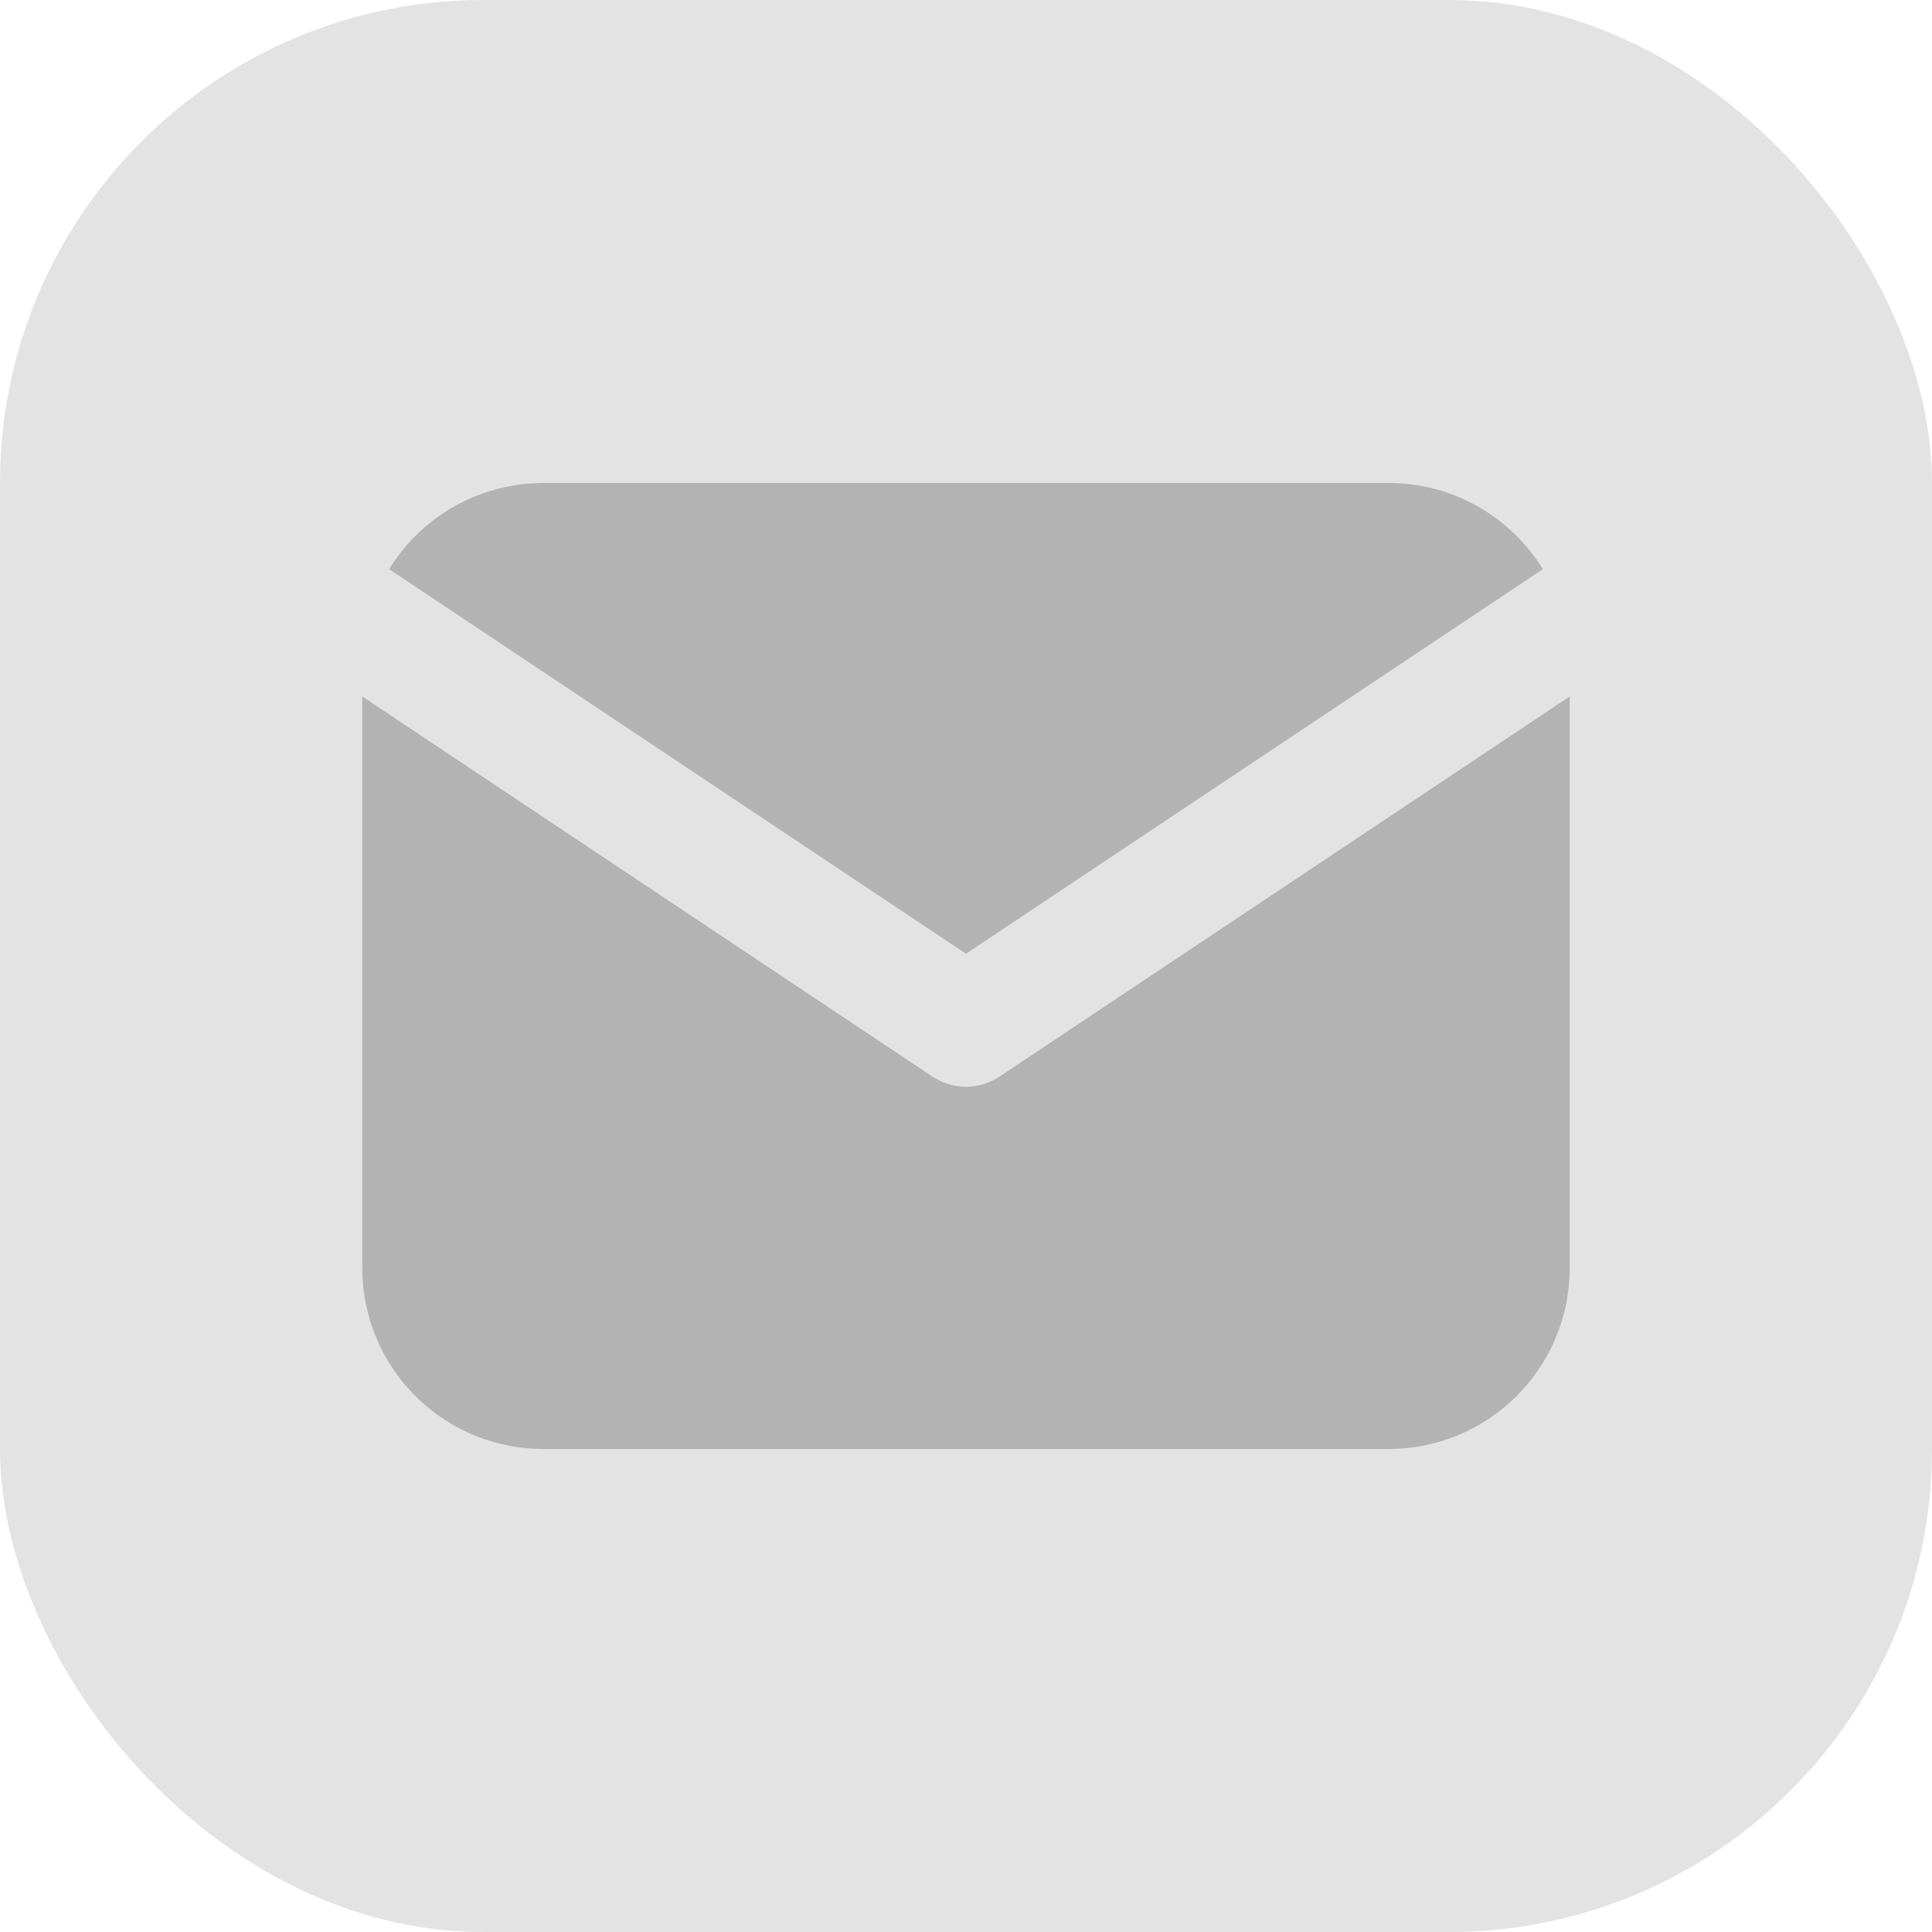
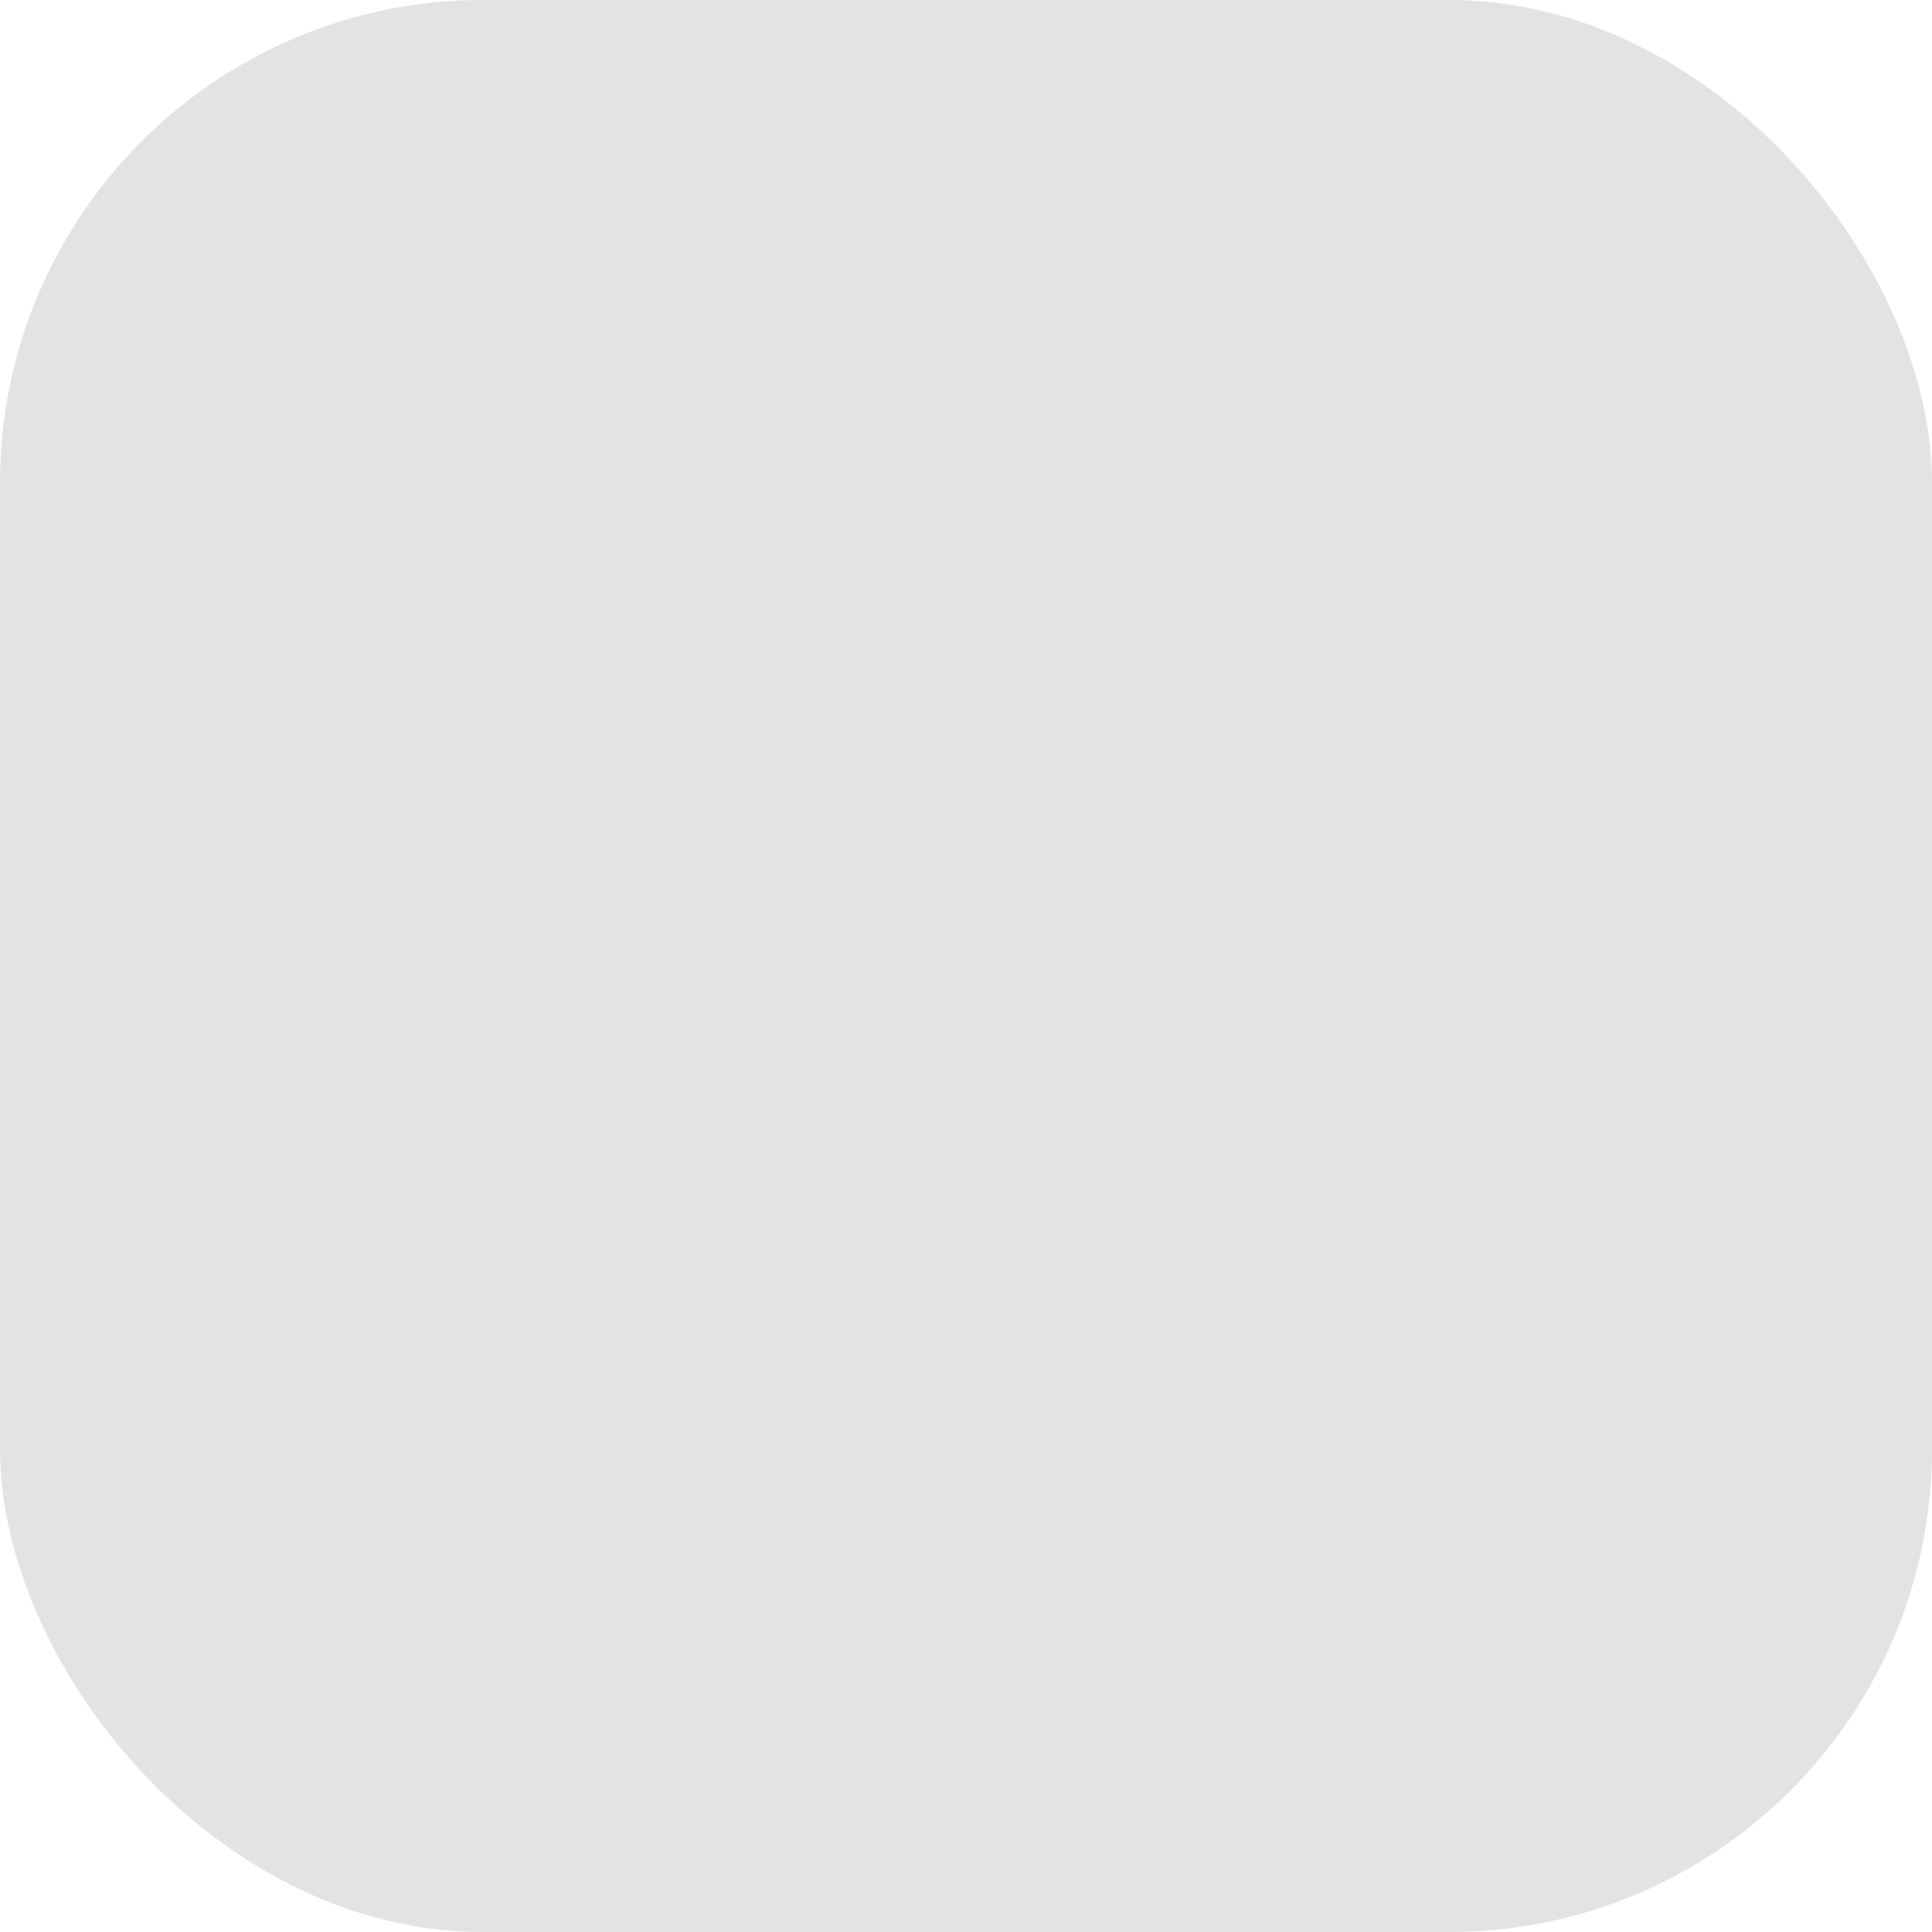
<svg xmlns="http://www.w3.org/2000/svg" width="32" height="32" viewBox="0 0 32 32" fill="none">
  <rect width="32" height="32" rx="8" fill="#E3E3E3" />
  <g clip-path="url(#clip0_22_1525)">
-     <path d="M26 11.535V21C26 21.765 25.708 22.502 25.183 23.058C24.658 23.615 23.94 23.95 23.176 23.995L23 24H9C8.235 24 7.498 23.708 6.942 23.183C6.385 22.658 6.05 21.94 6.005 21.176L6 21V11.535L15.445 17.832L15.561 17.898C15.698 17.965 15.848 18 16 18C16.152 18 16.302 17.965 16.439 17.898L16.555 17.832L26 11.535Z" fill="#B3B3B3" />
-     <path d="M23 8C24.08 8 25.027 8.57 25.555 9.427L16 15.797L6.445 9.427C6.696 9.02 7.04 8.678 7.45 8.431C7.859 8.184 8.322 8.039 8.799 8.007L9 8H23Z" fill="#B3B3B3" />
-   </g>
+     </g>
  <defs>
    <clipPath id="clip0_22_1525">
-       <rect width="24" height="24" fill="white" transform="translate(4 4)" />
-     </clipPath>
+       </clipPath>
  </defs>
</svg>